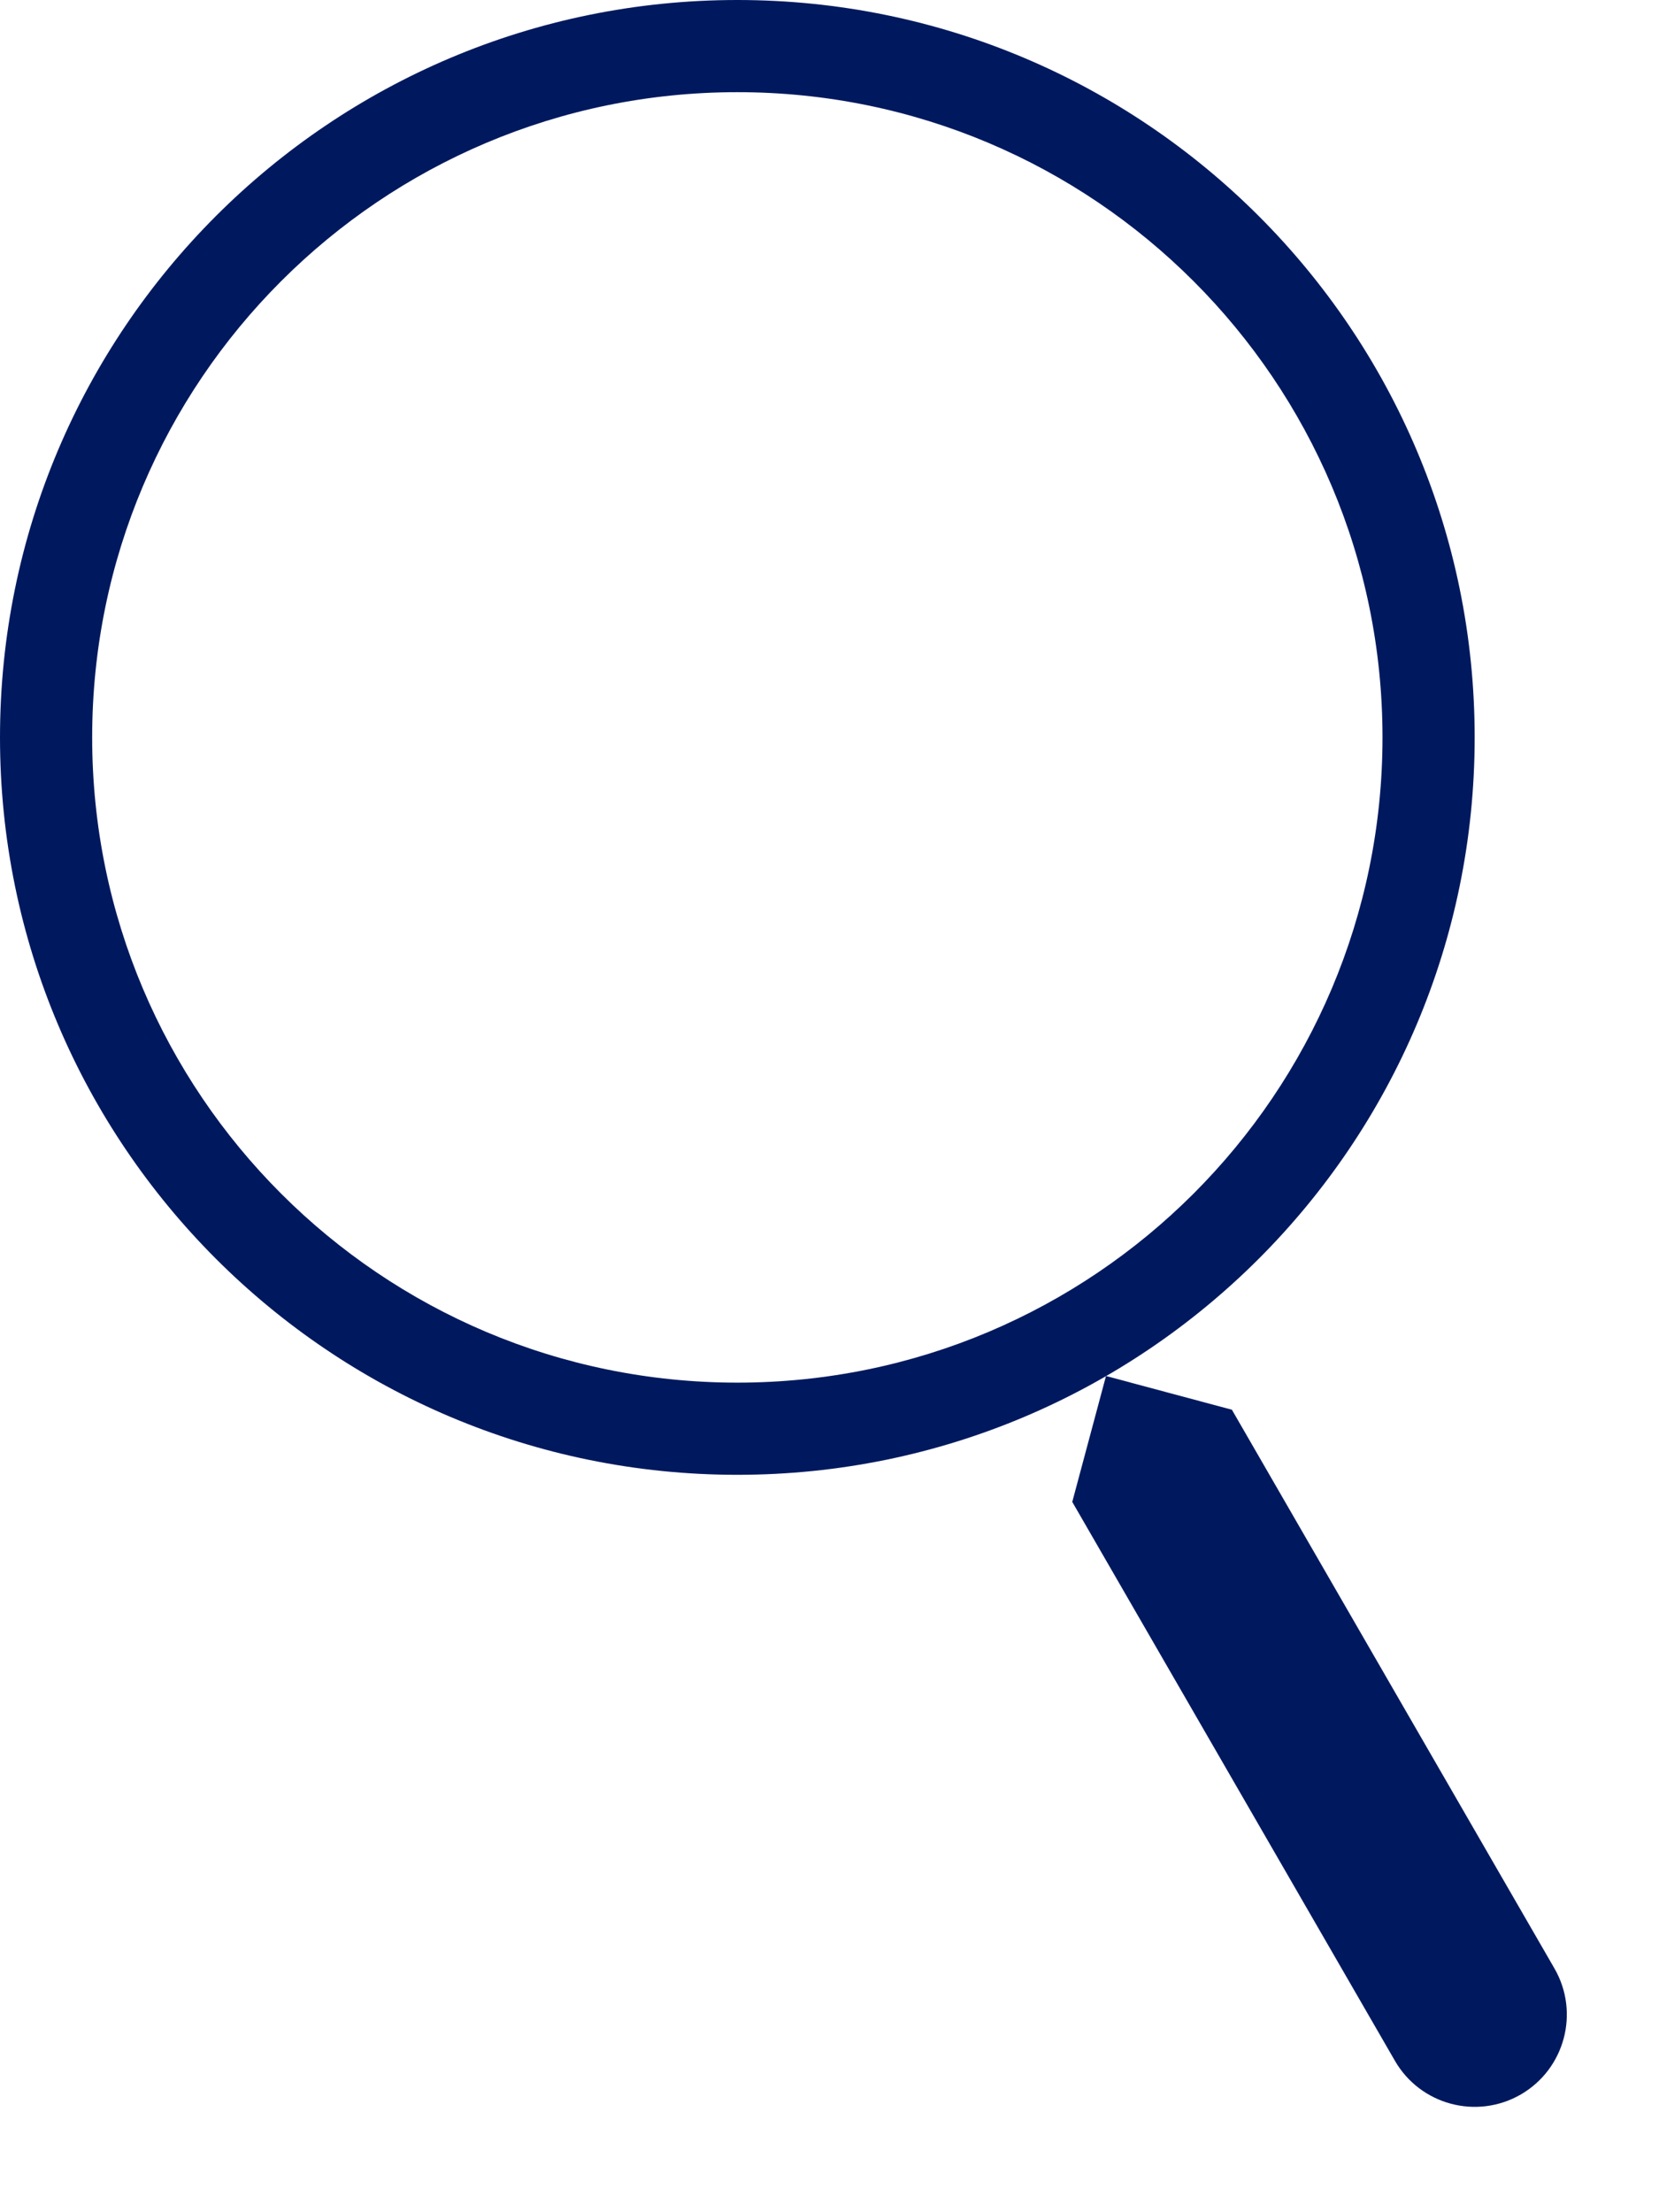
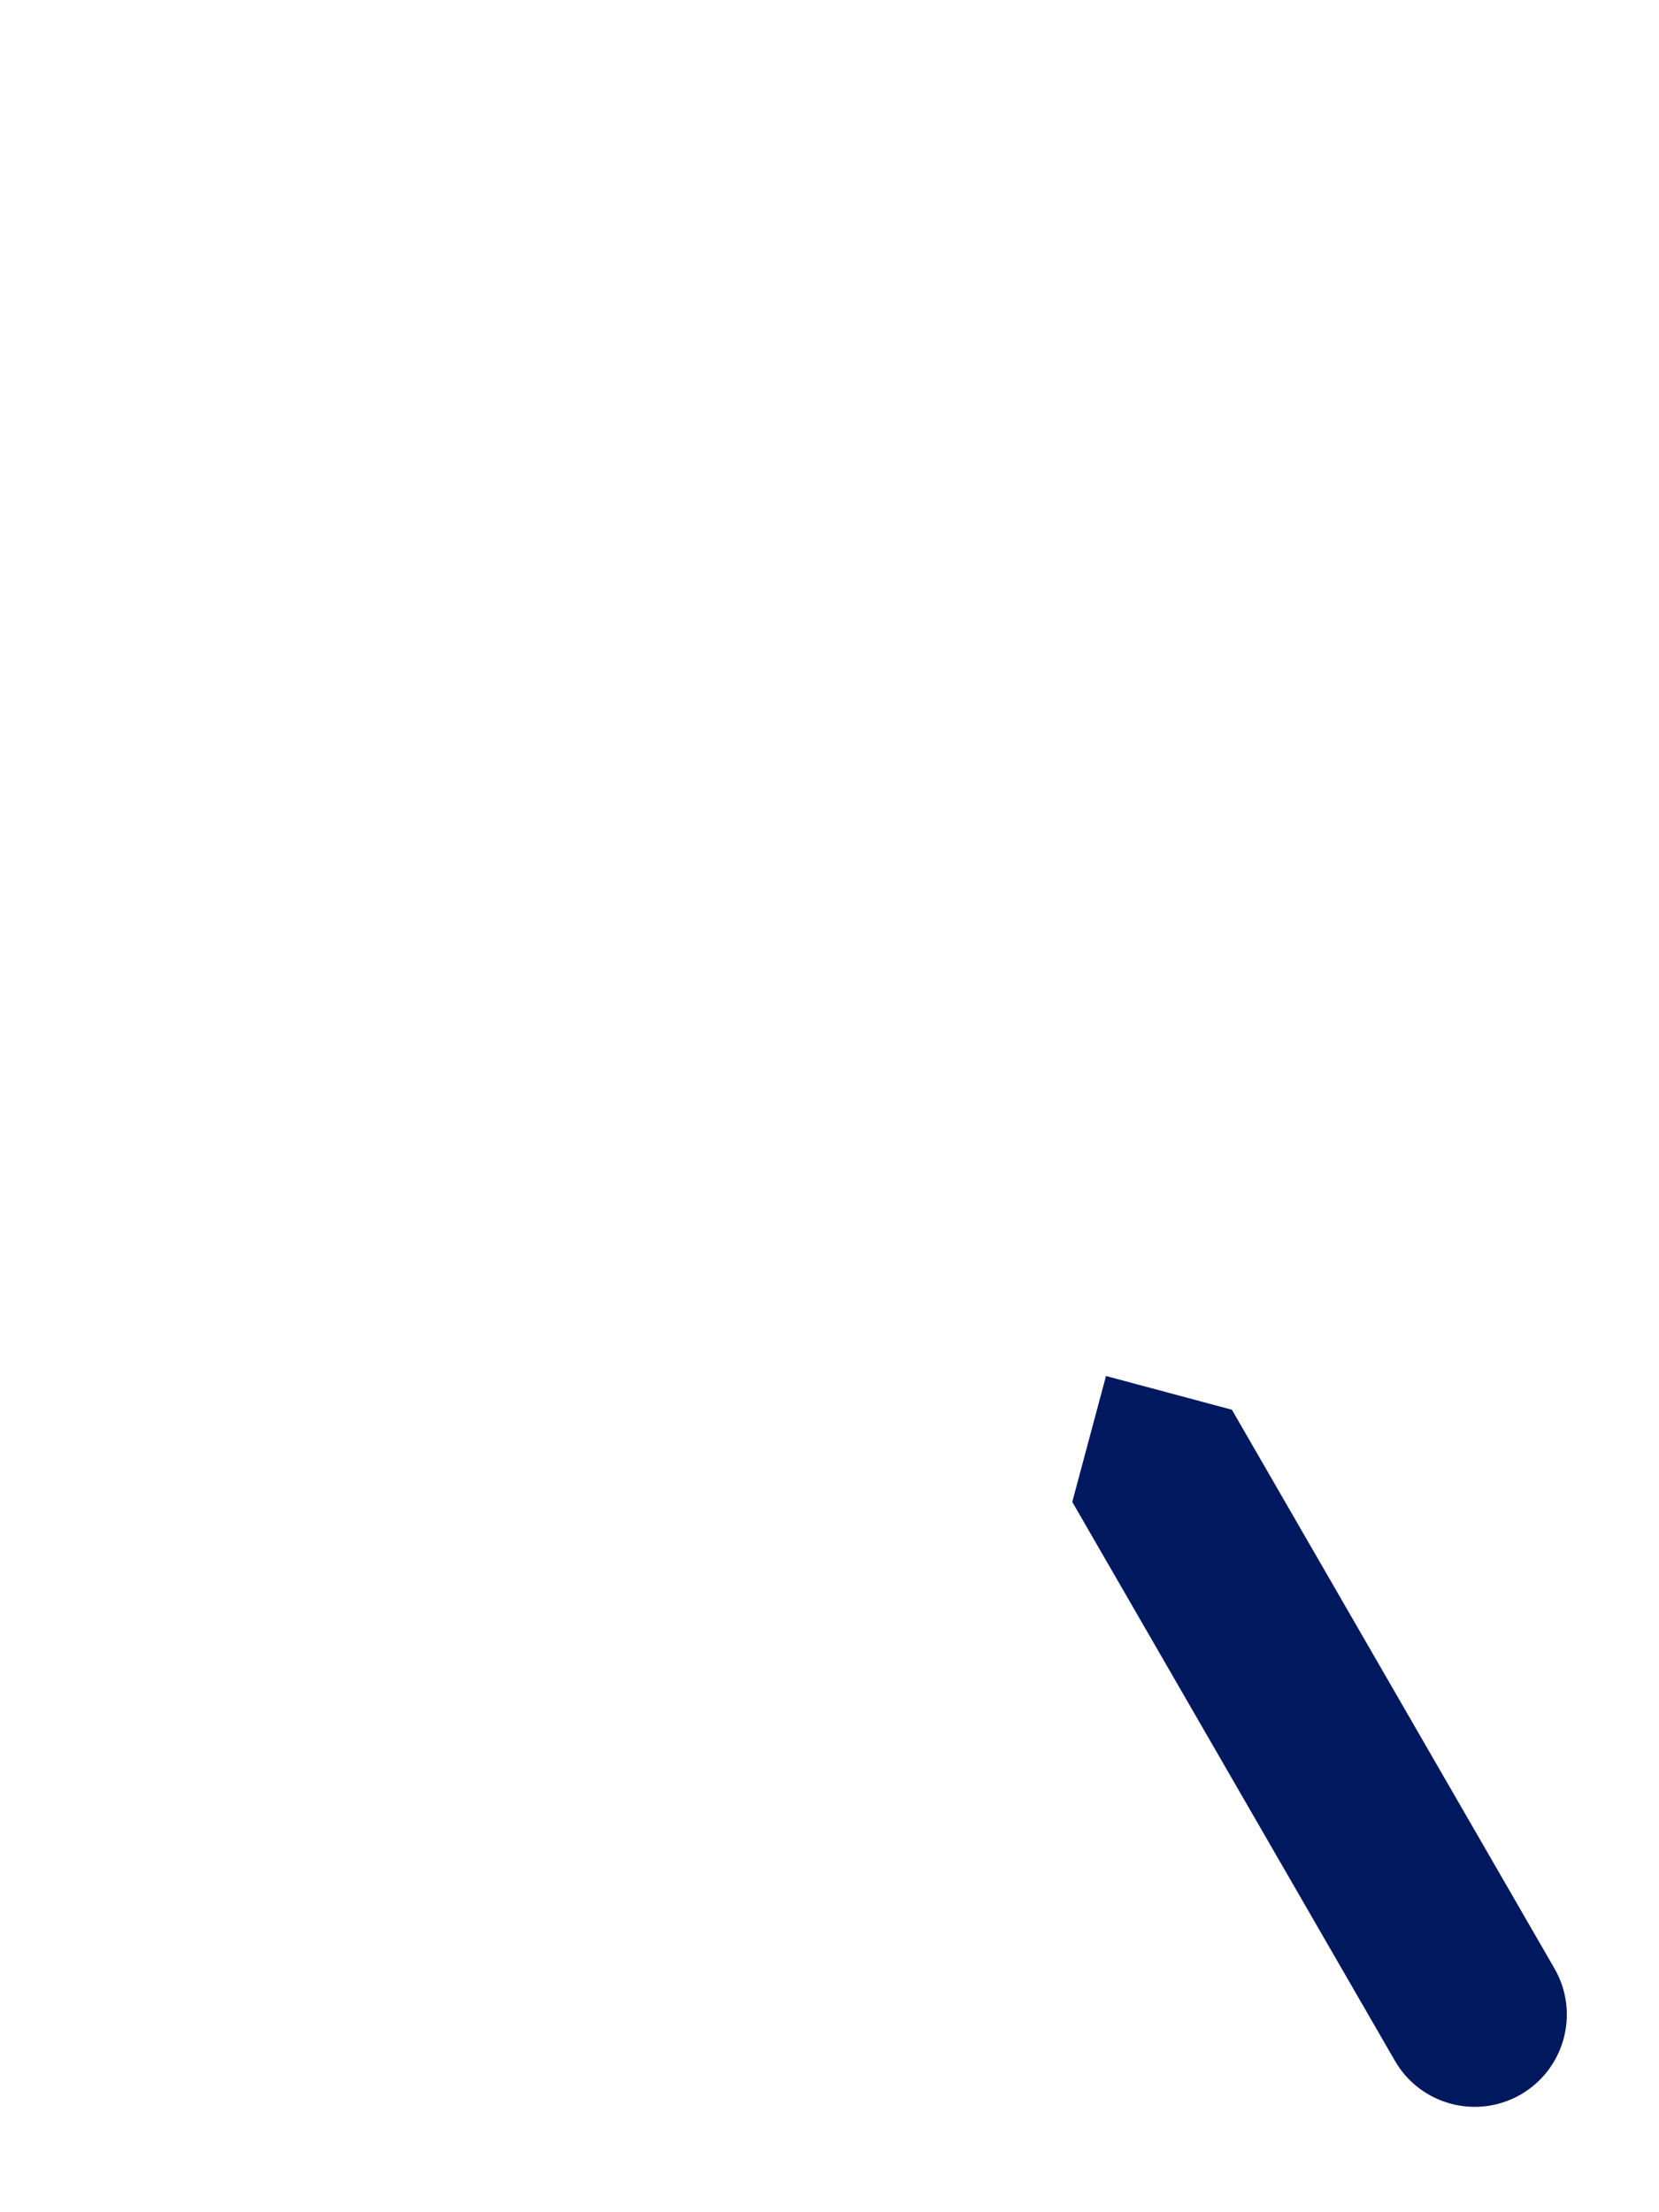
<svg xmlns="http://www.w3.org/2000/svg" width="18" height="24" viewBox="0 0 18 24" fill="none">
-   <path fill-rule="evenodd" clip-rule="evenodd" d="M8 16C12.418 16 16 12.418 16 8C16 3.582 12.418 0 8 0C3.582 0 0 3.582 0 8C0 12.418 3.582 16 8 16ZM8 15C11.866 15 15 11.866 15 8C15 4.134 11.866 1 8 1C4.134 1 1 4.134 1 8C1 11.866 4.134 15 8 15Z" fill="#00195E" />
  <path d="M11.634 16.294L12 14.928L13.366 15.294L16.866 21.356C17.142 21.835 16.978 22.446 16.5 22.723C16.021 22.999 15.41 22.835 15.134 22.356L11.634 16.294Z" fill="#00195E" />
</svg>